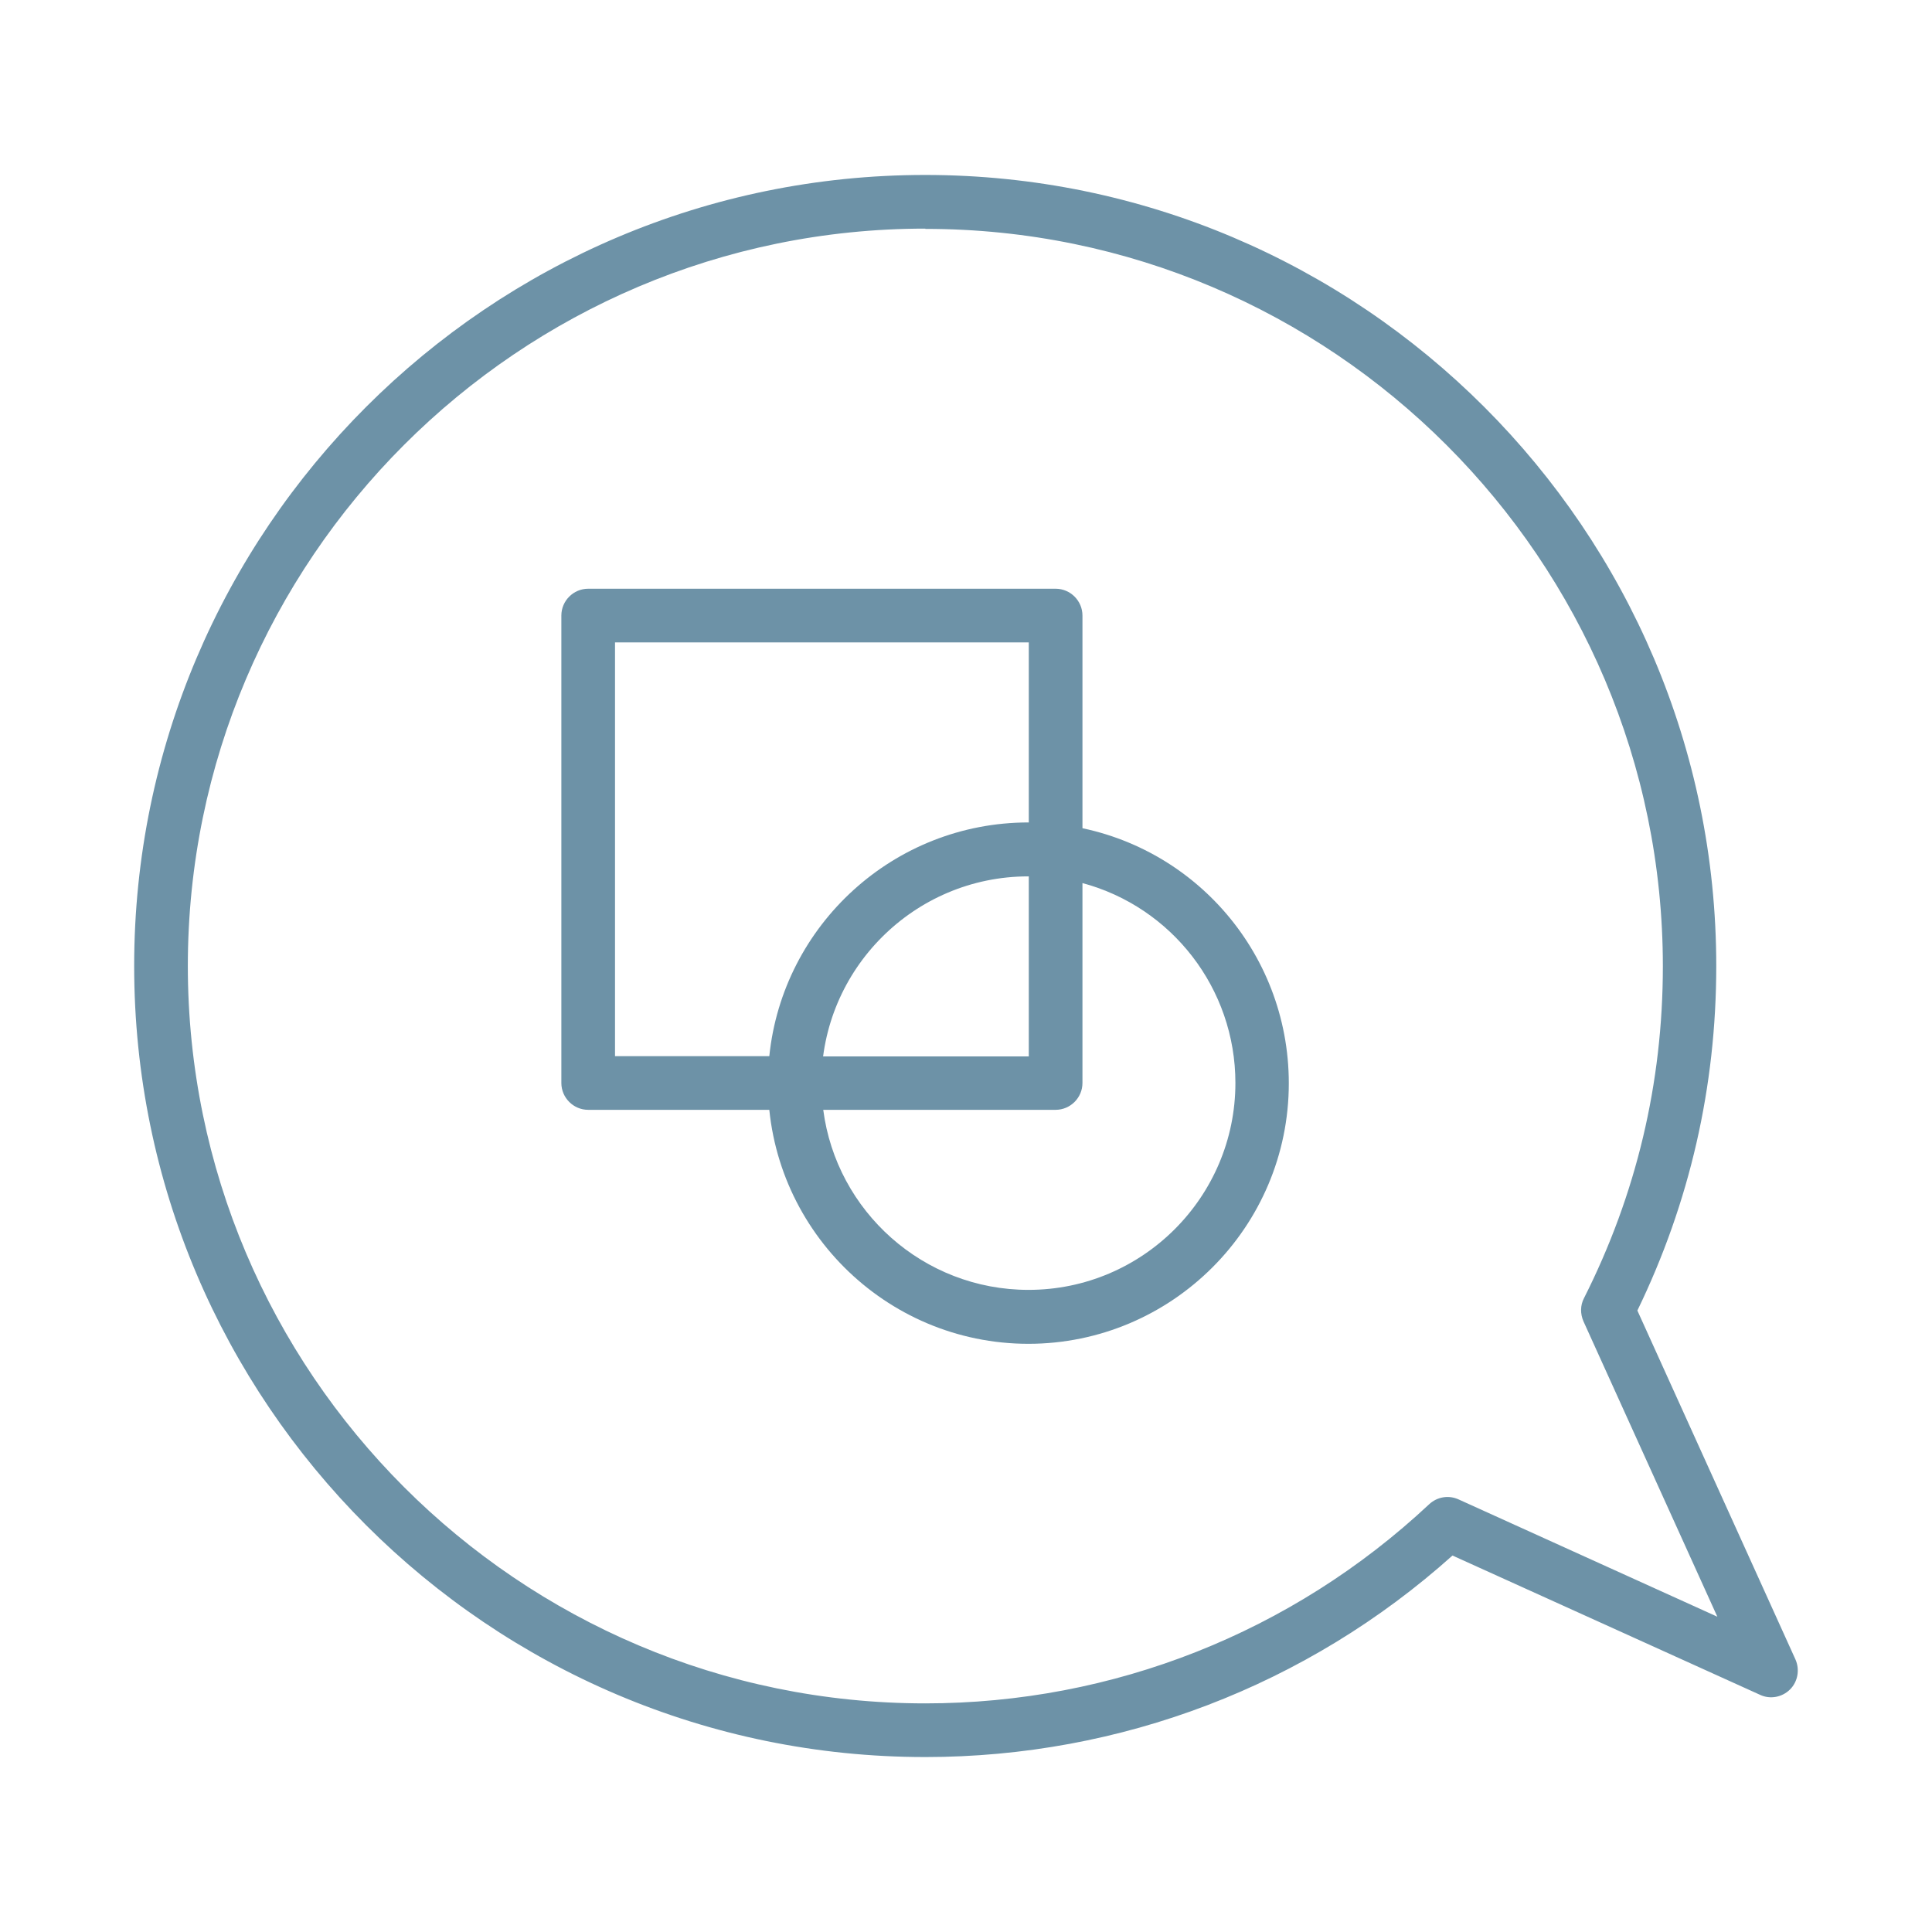
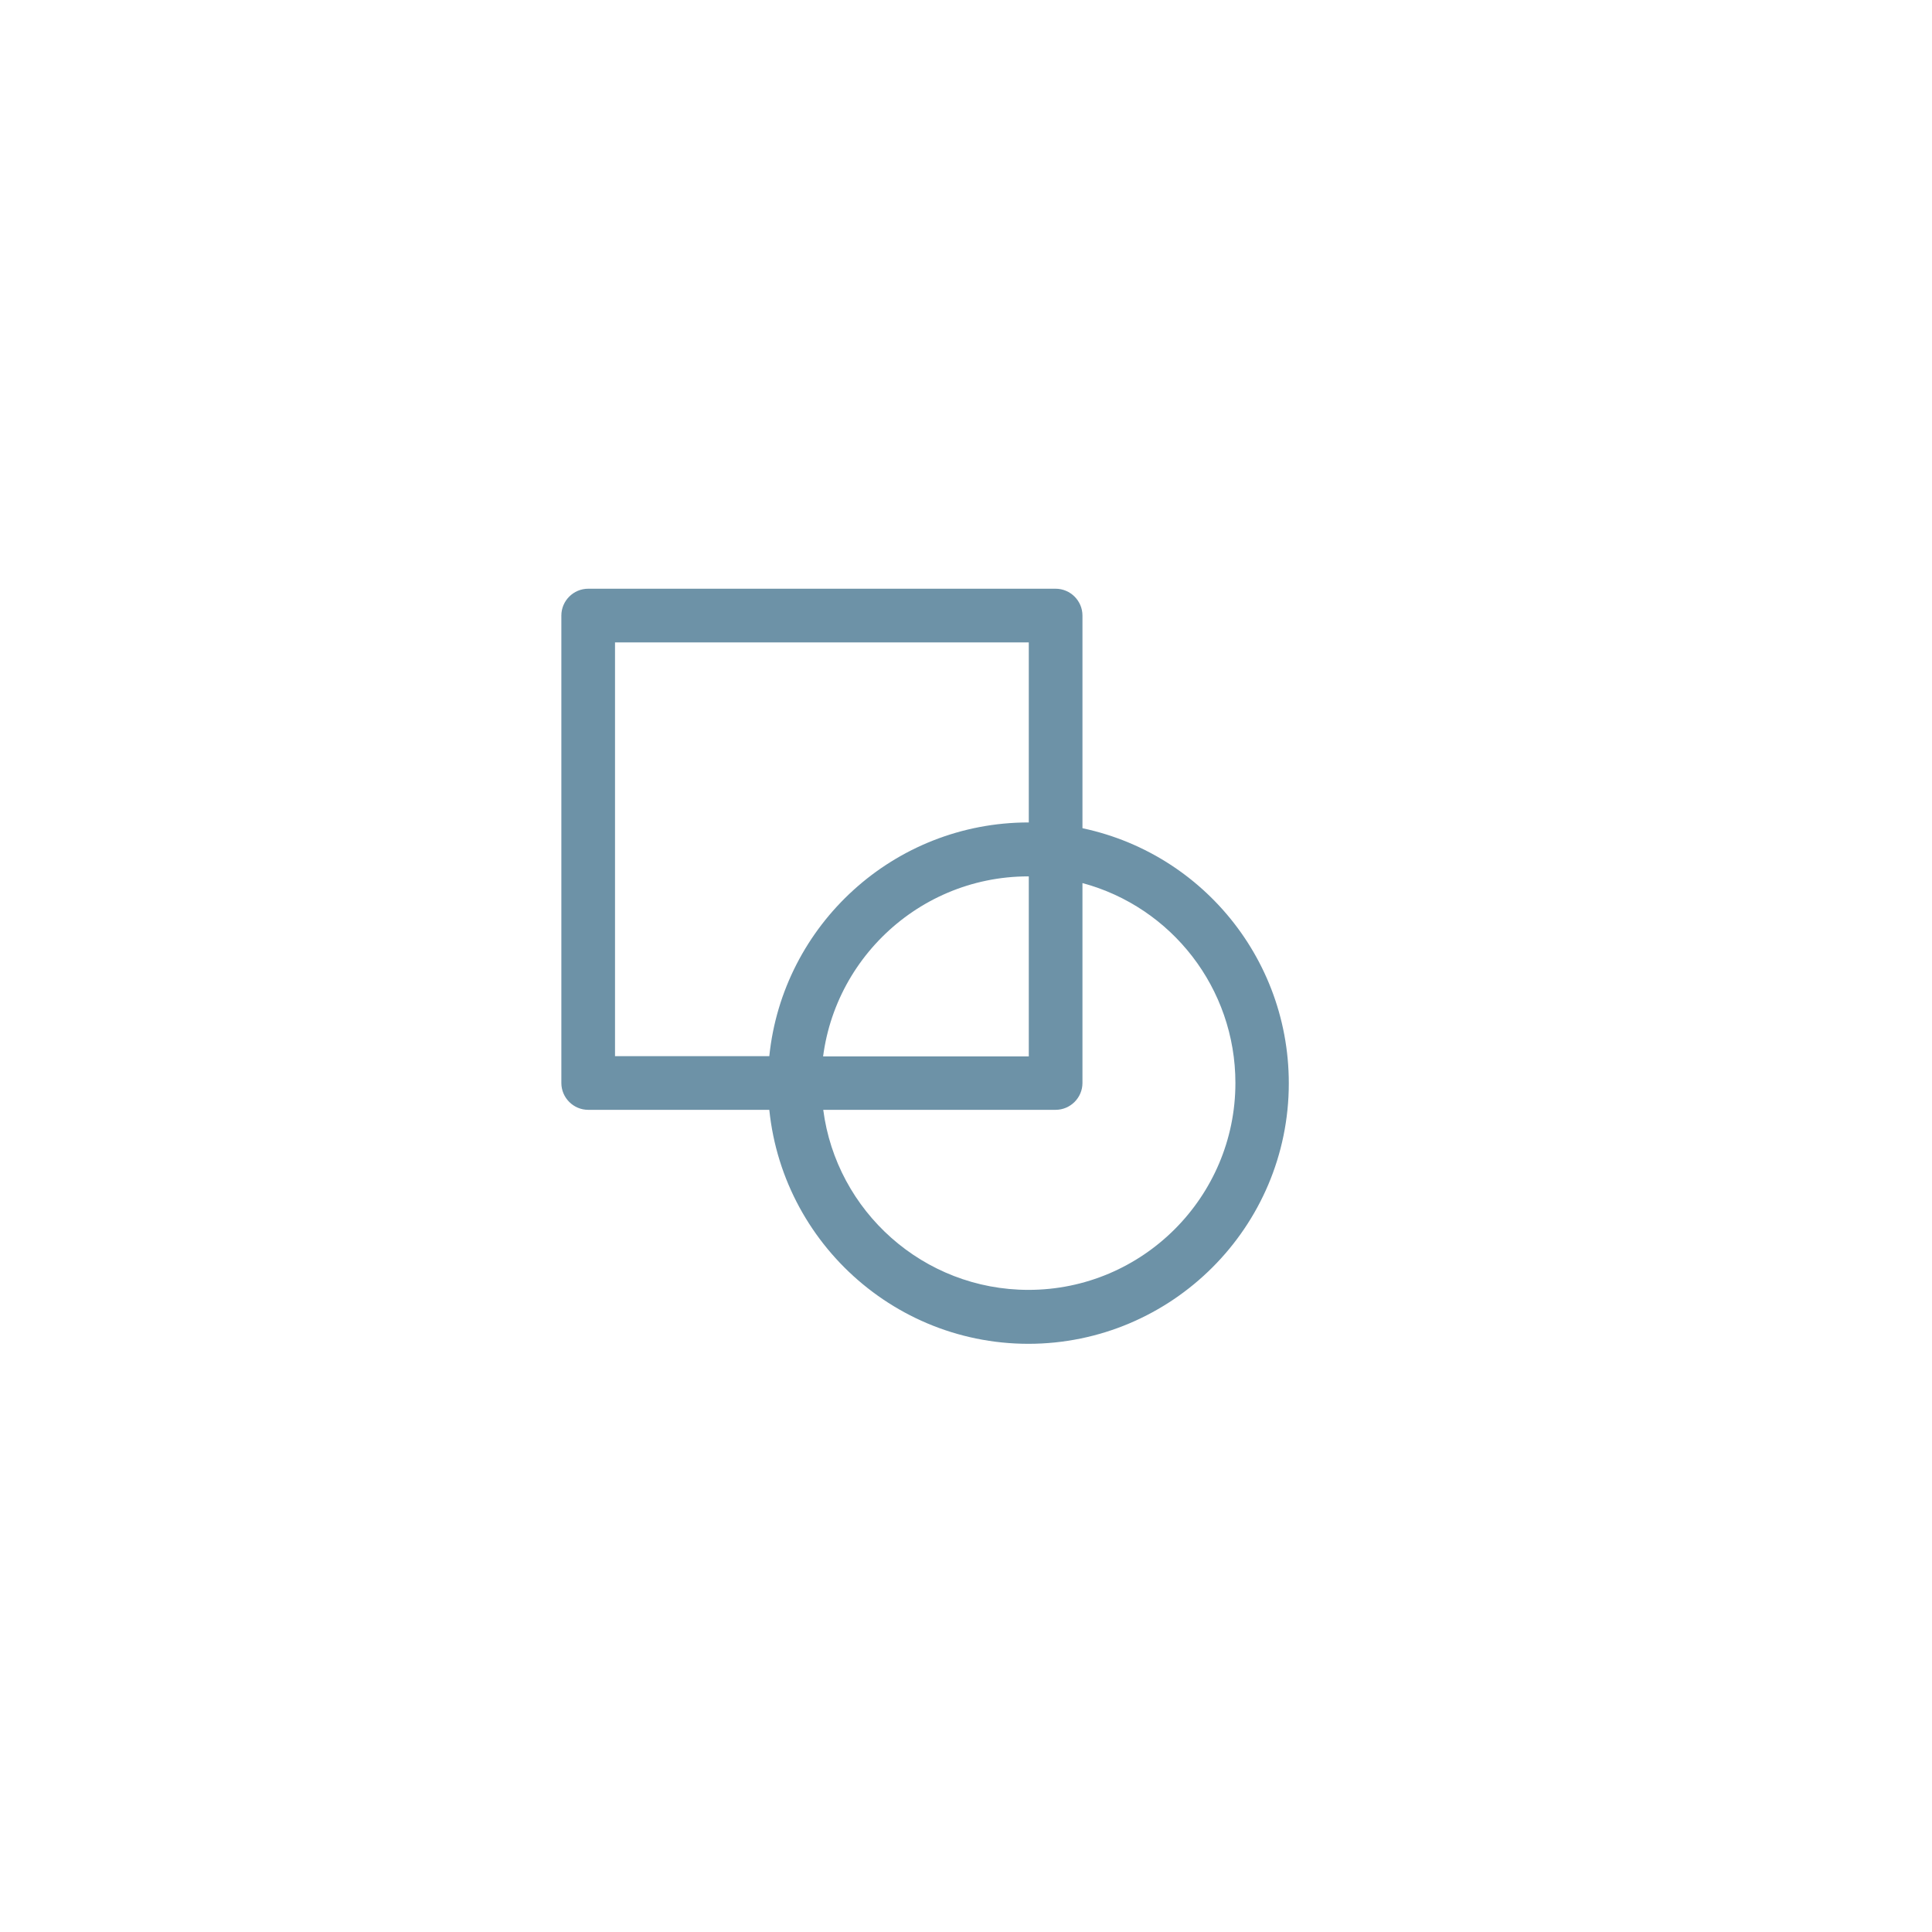
<svg xmlns="http://www.w3.org/2000/svg" id="brand" viewBox="0 0 72 72">
  <defs>
    <style> .cls-1 { fill: #6d92a7; } </style>
  </defs>
-   <path class="cls-1" d="M34.48,65.48c-16.26,0-29.48-13.22-29.48-29.48S18.23,6.52,34.48,6.52s29.48,13.23,29.48,29.48c0,4.5-.99,8.82-2.94,12.84l5.89,13c.17.38.09.83-.2,1.12-.29.29-.74.38-1.12.2l-11.46-5.19c-5.41,4.85-12.37,7.51-19.65,7.51ZM34.48,8.52c-15.15,0-27.48,12.33-27.48,27.48s12.33,27.48,27.48,27.48c7,0,13.67-2.64,18.78-7.42.3-.28.73-.35,1.1-.18l9.64,4.37-4.99-11.01c-.12-.28-.12-.59.02-.86,1.95-3.86,2.94-8.02,2.94-12.37,0-15.15-12.33-27.48-27.48-27.48Z" />
  <g>
    <path class="cls-1" d="M29.62,41.36h-7.7c-.55,0-1-.45-1-1v-17.42c0-.55.45-1,1-1h17.42c.55,0,1,.45,1,1v8.77c0,.29-.12.56-.34.75-.21.19-.5.28-.78.25-.29-.03-.59-.05-.9-.05-4.25,0-7.71,3.46-7.71,7.71,0,.55-.45,1-1,1ZM22.92,39.36h5.75c.5-4.89,4.64-8.71,9.66-8.71h.01v-6.71h-15.42v15.42Z" />
    <path class="cls-1" d="M38.33,50.08c-5.36,0-9.71-4.36-9.71-9.71,0-.55.45-1,1-1h8.72v-7.65c0-.29.12-.56.33-.75.21-.19.49-.28.78-.25,4.89.57,8.58,4.71,8.58,9.65,0,5.36-4.36,9.71-9.71,9.71ZM30.68,41.36c.49,3.78,3.73,6.71,7.65,6.71,4.25,0,7.71-3.46,7.71-7.71,0-3.53-2.38-6.56-5.7-7.45v7.45c0,.55-.45,1-1,1h-8.66Z" />
  </g>
</svg>